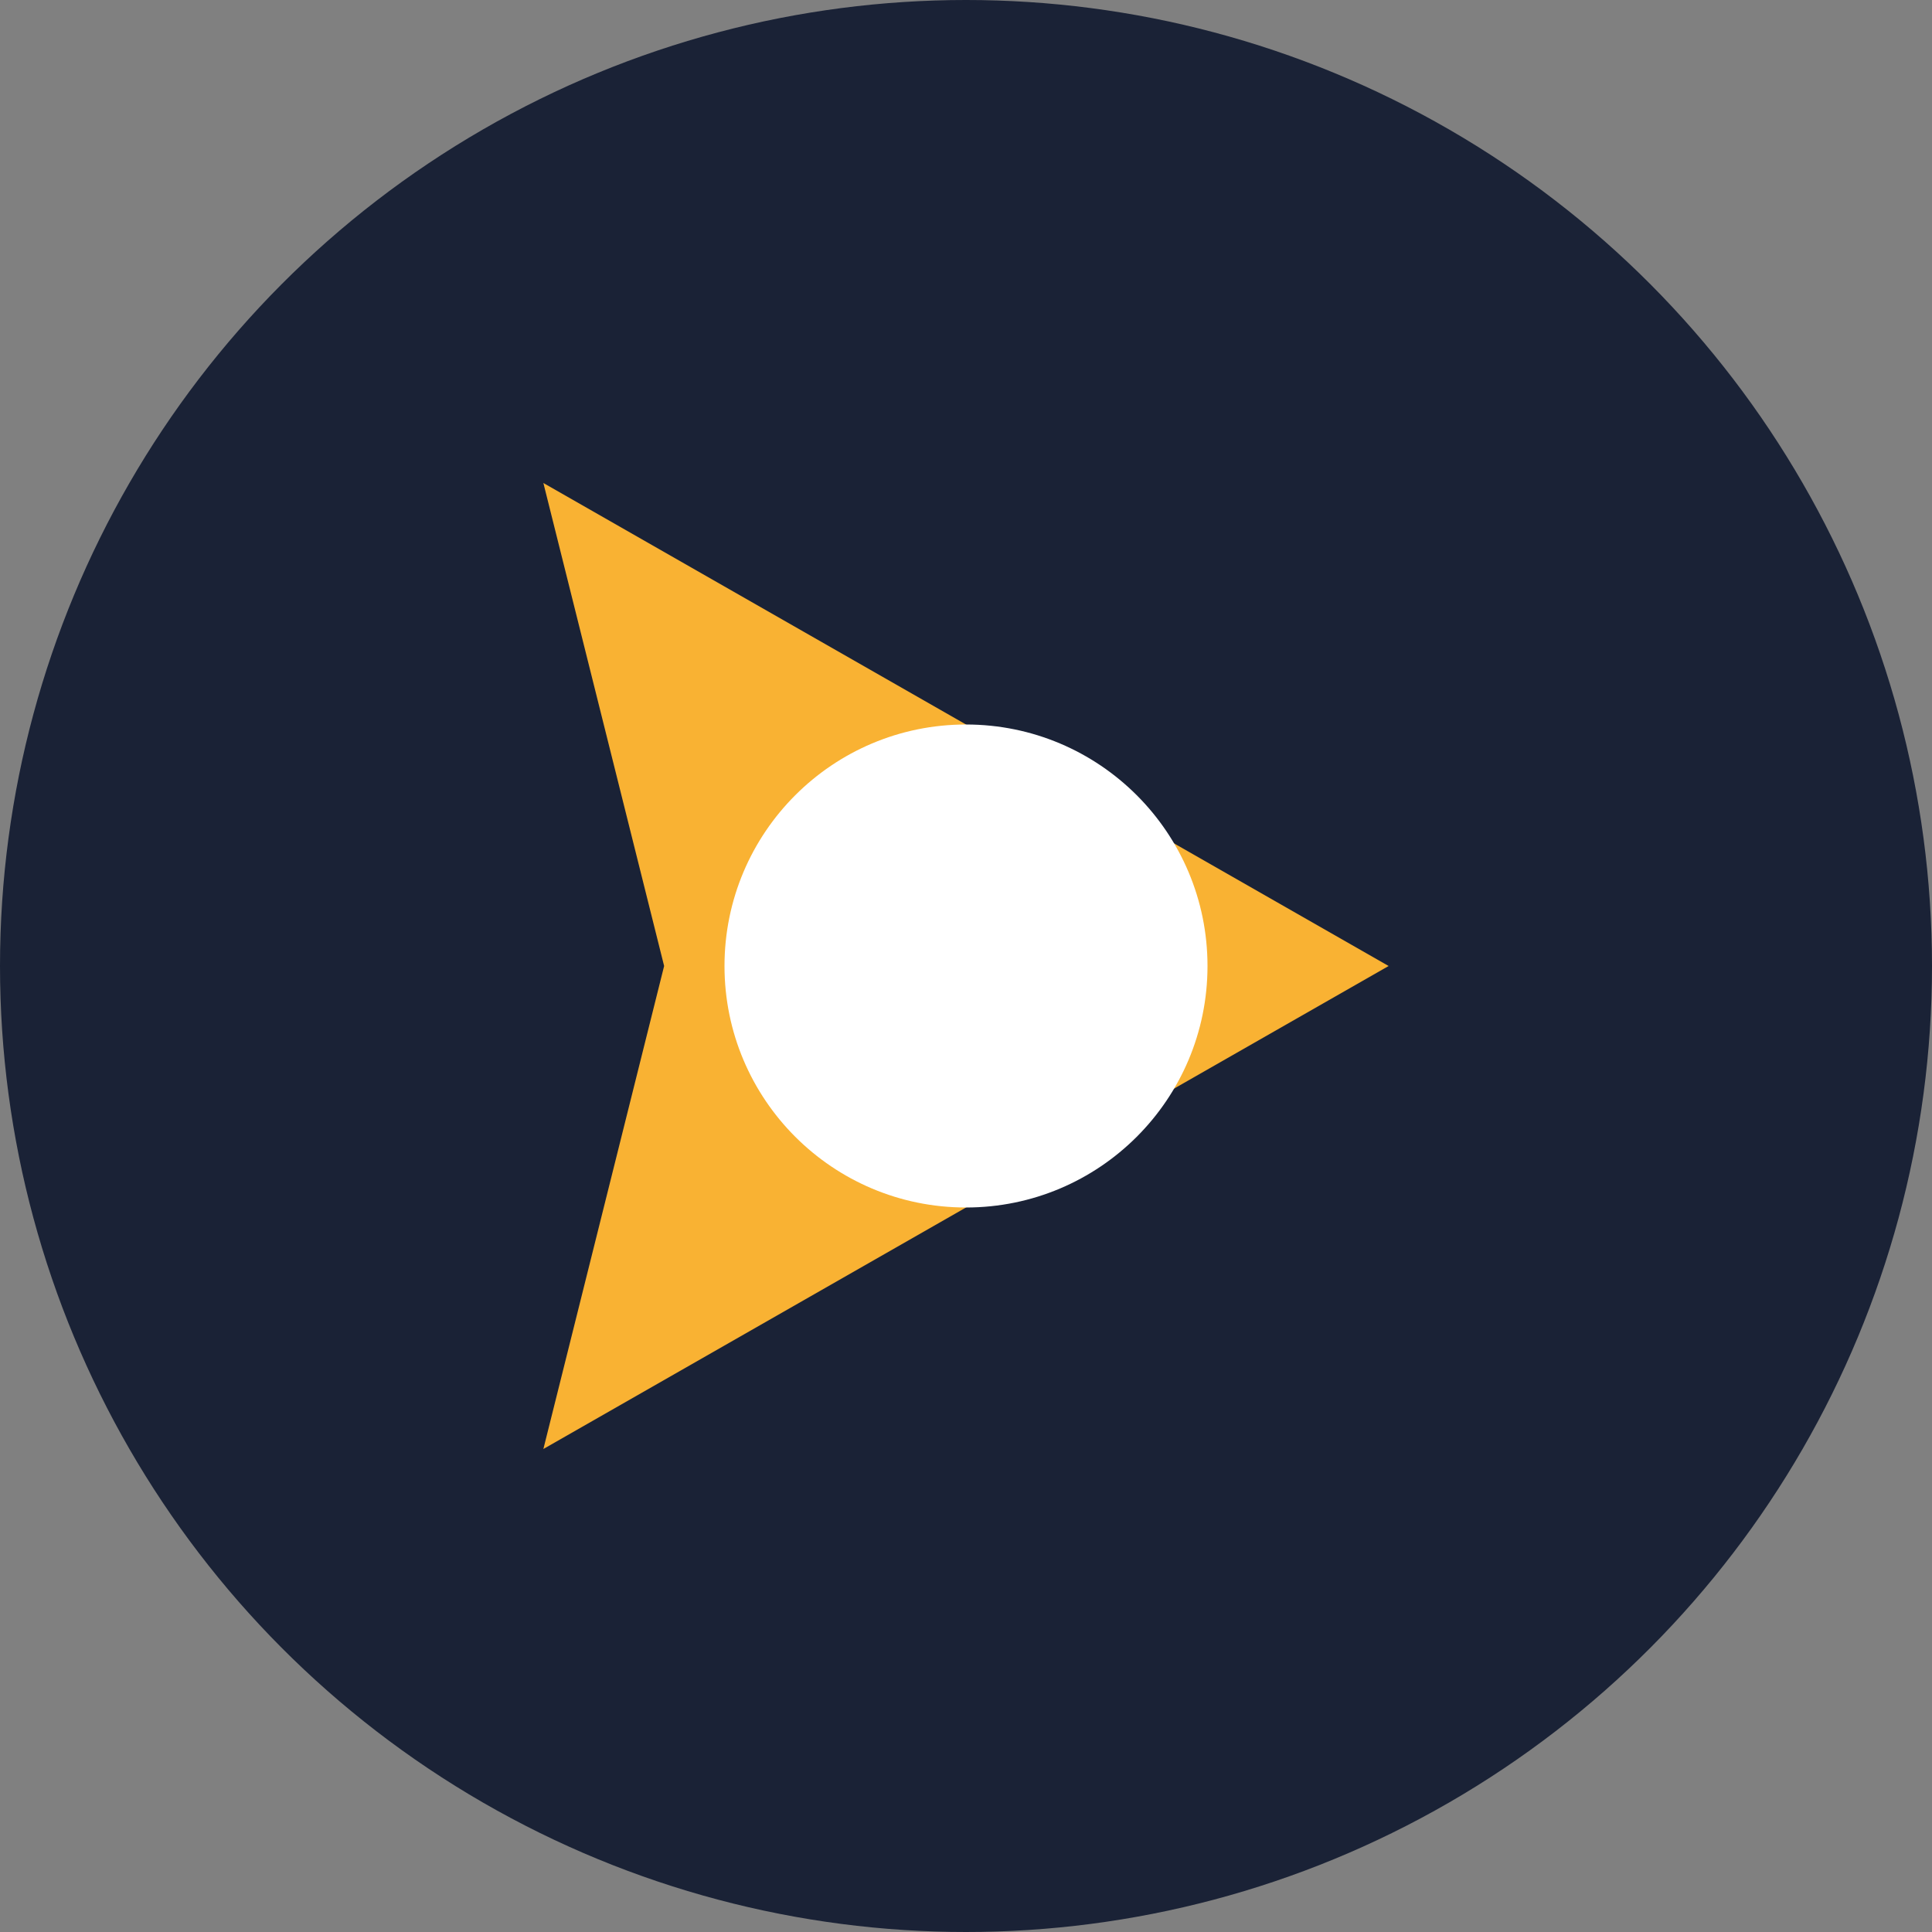
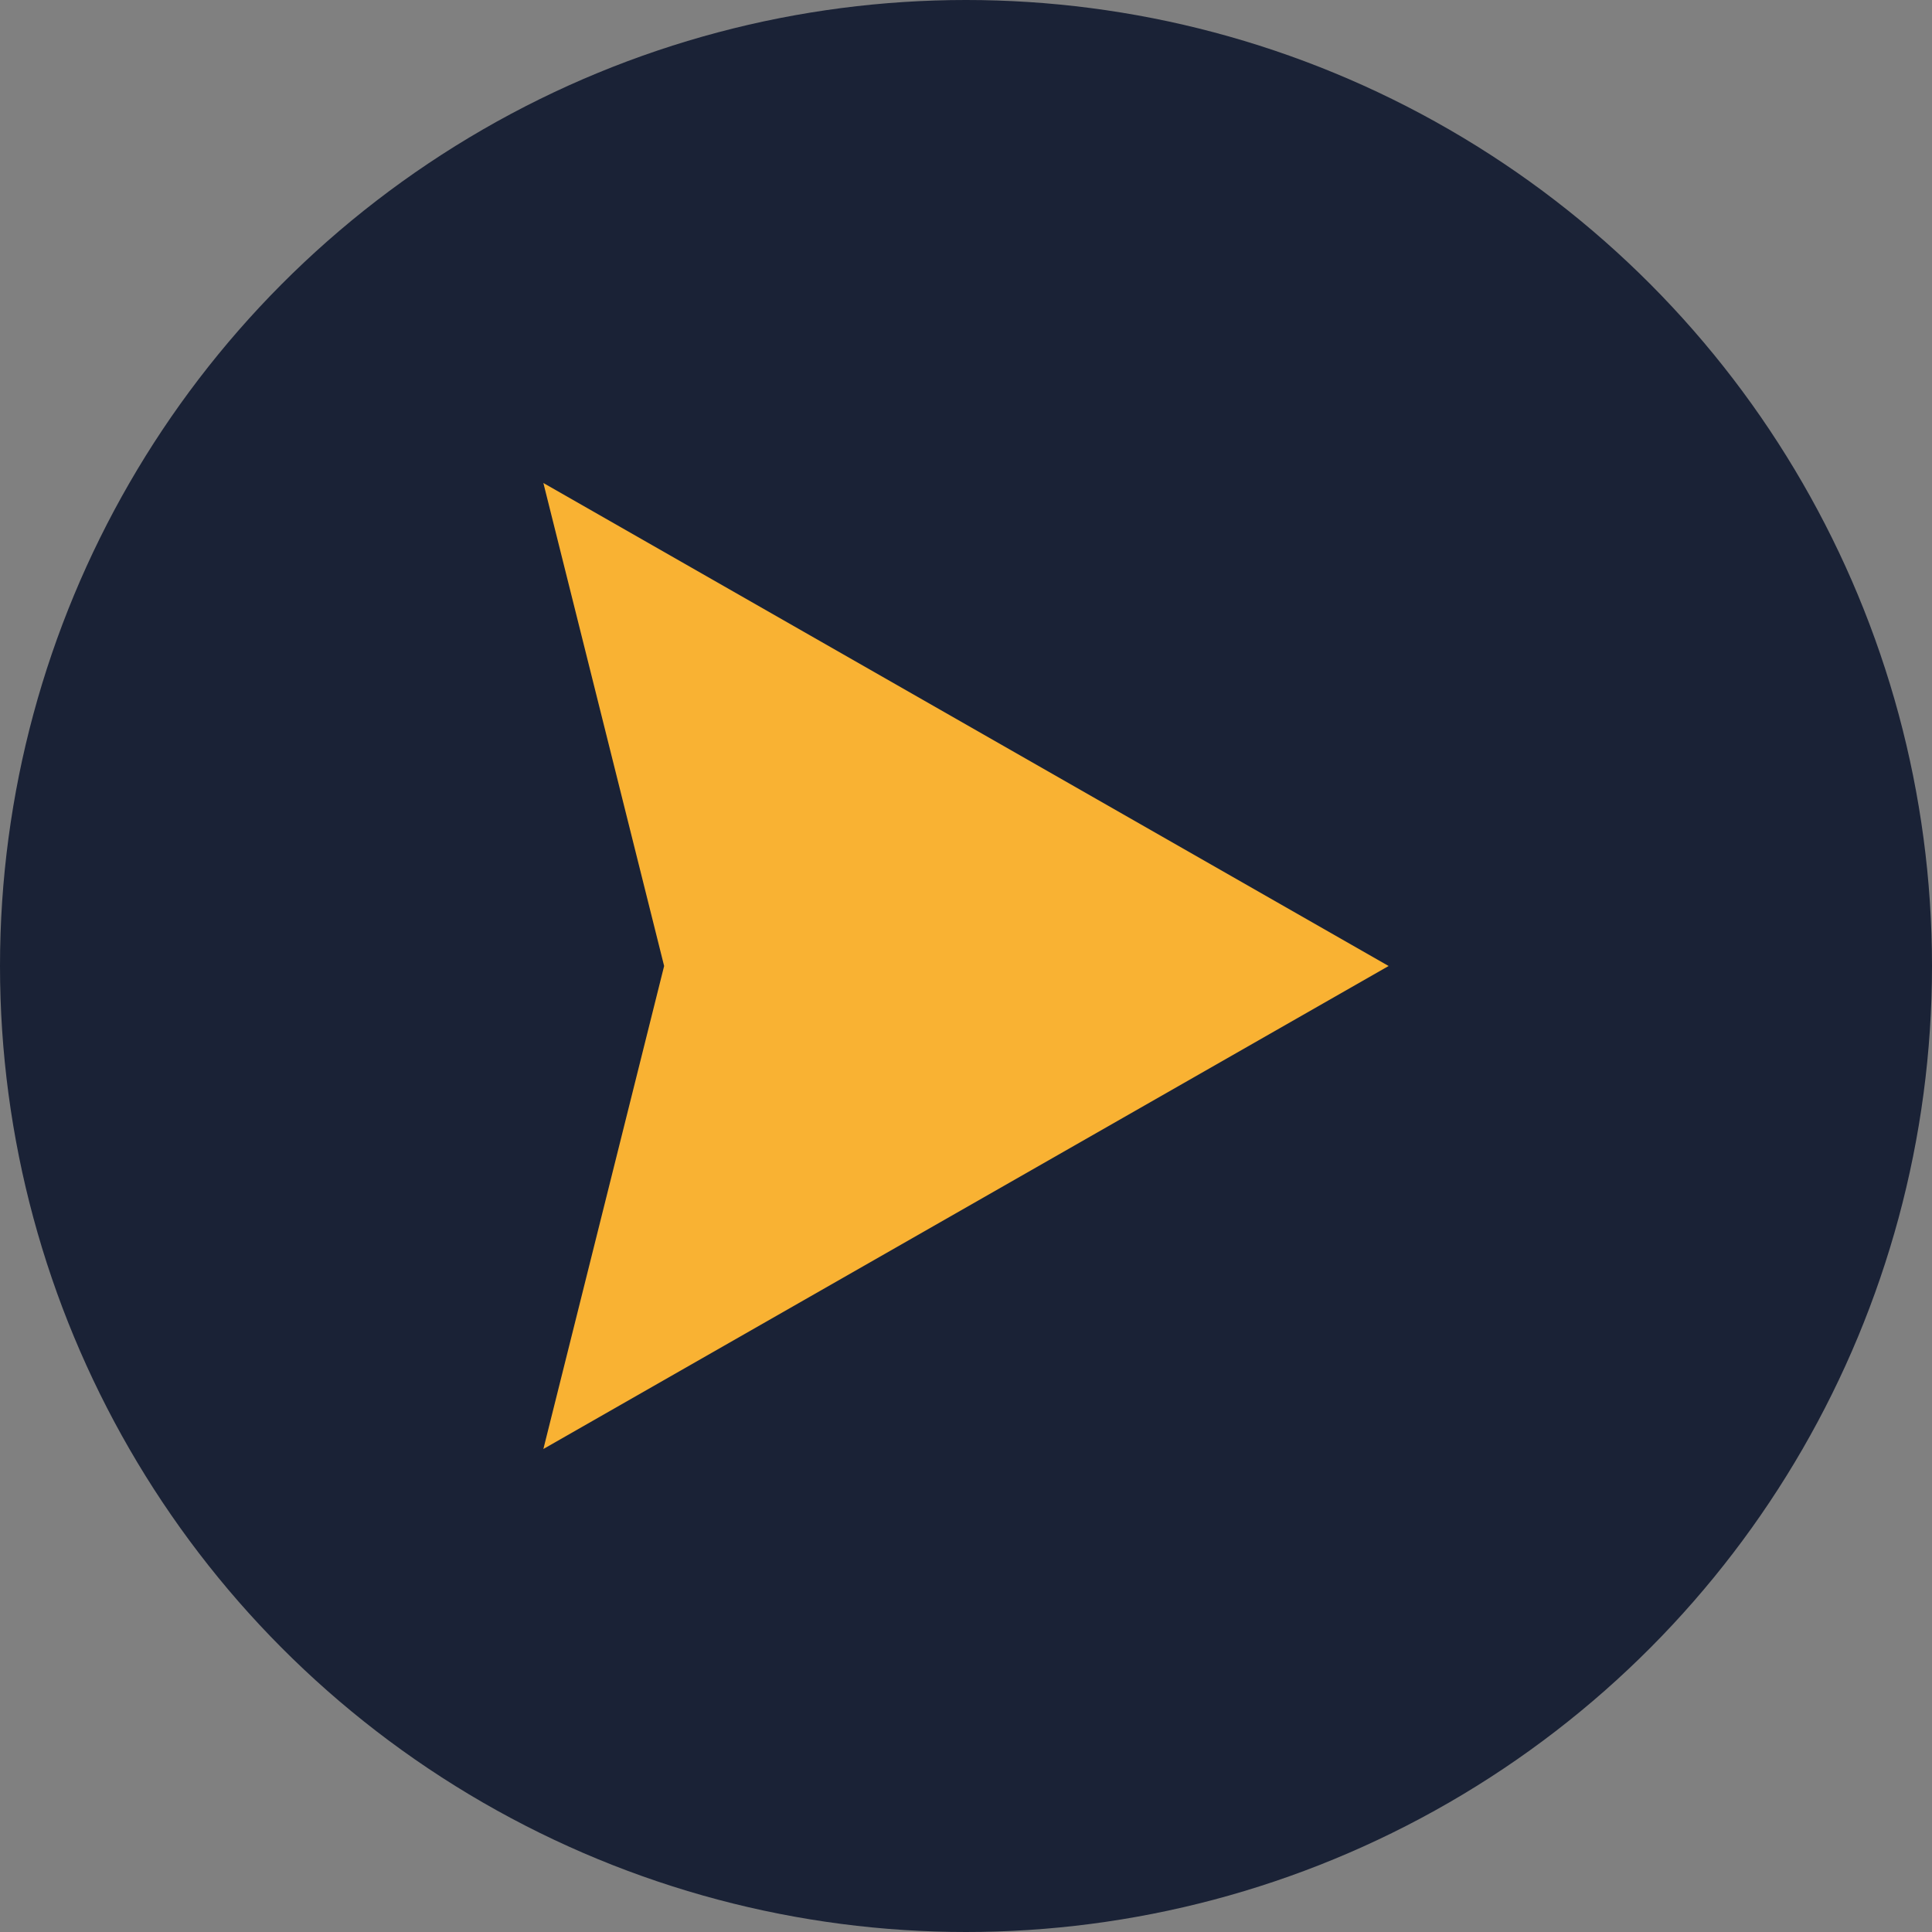
<svg xmlns="http://www.w3.org/2000/svg" width="32" height="32" viewBox="0 0 32 32">
  <rect x="0" y="0" width="32" height="32" fill="#808080" stroke="none" />
  <circle cx="16" cy="16" r="16" fill="#1A2236" />
  <polygon points="9,8 23,16 9,24 11,16" fill="#F9B233" />
-   <circle cx="16" cy="16" r="4" fill="#FFF" />
</svg>